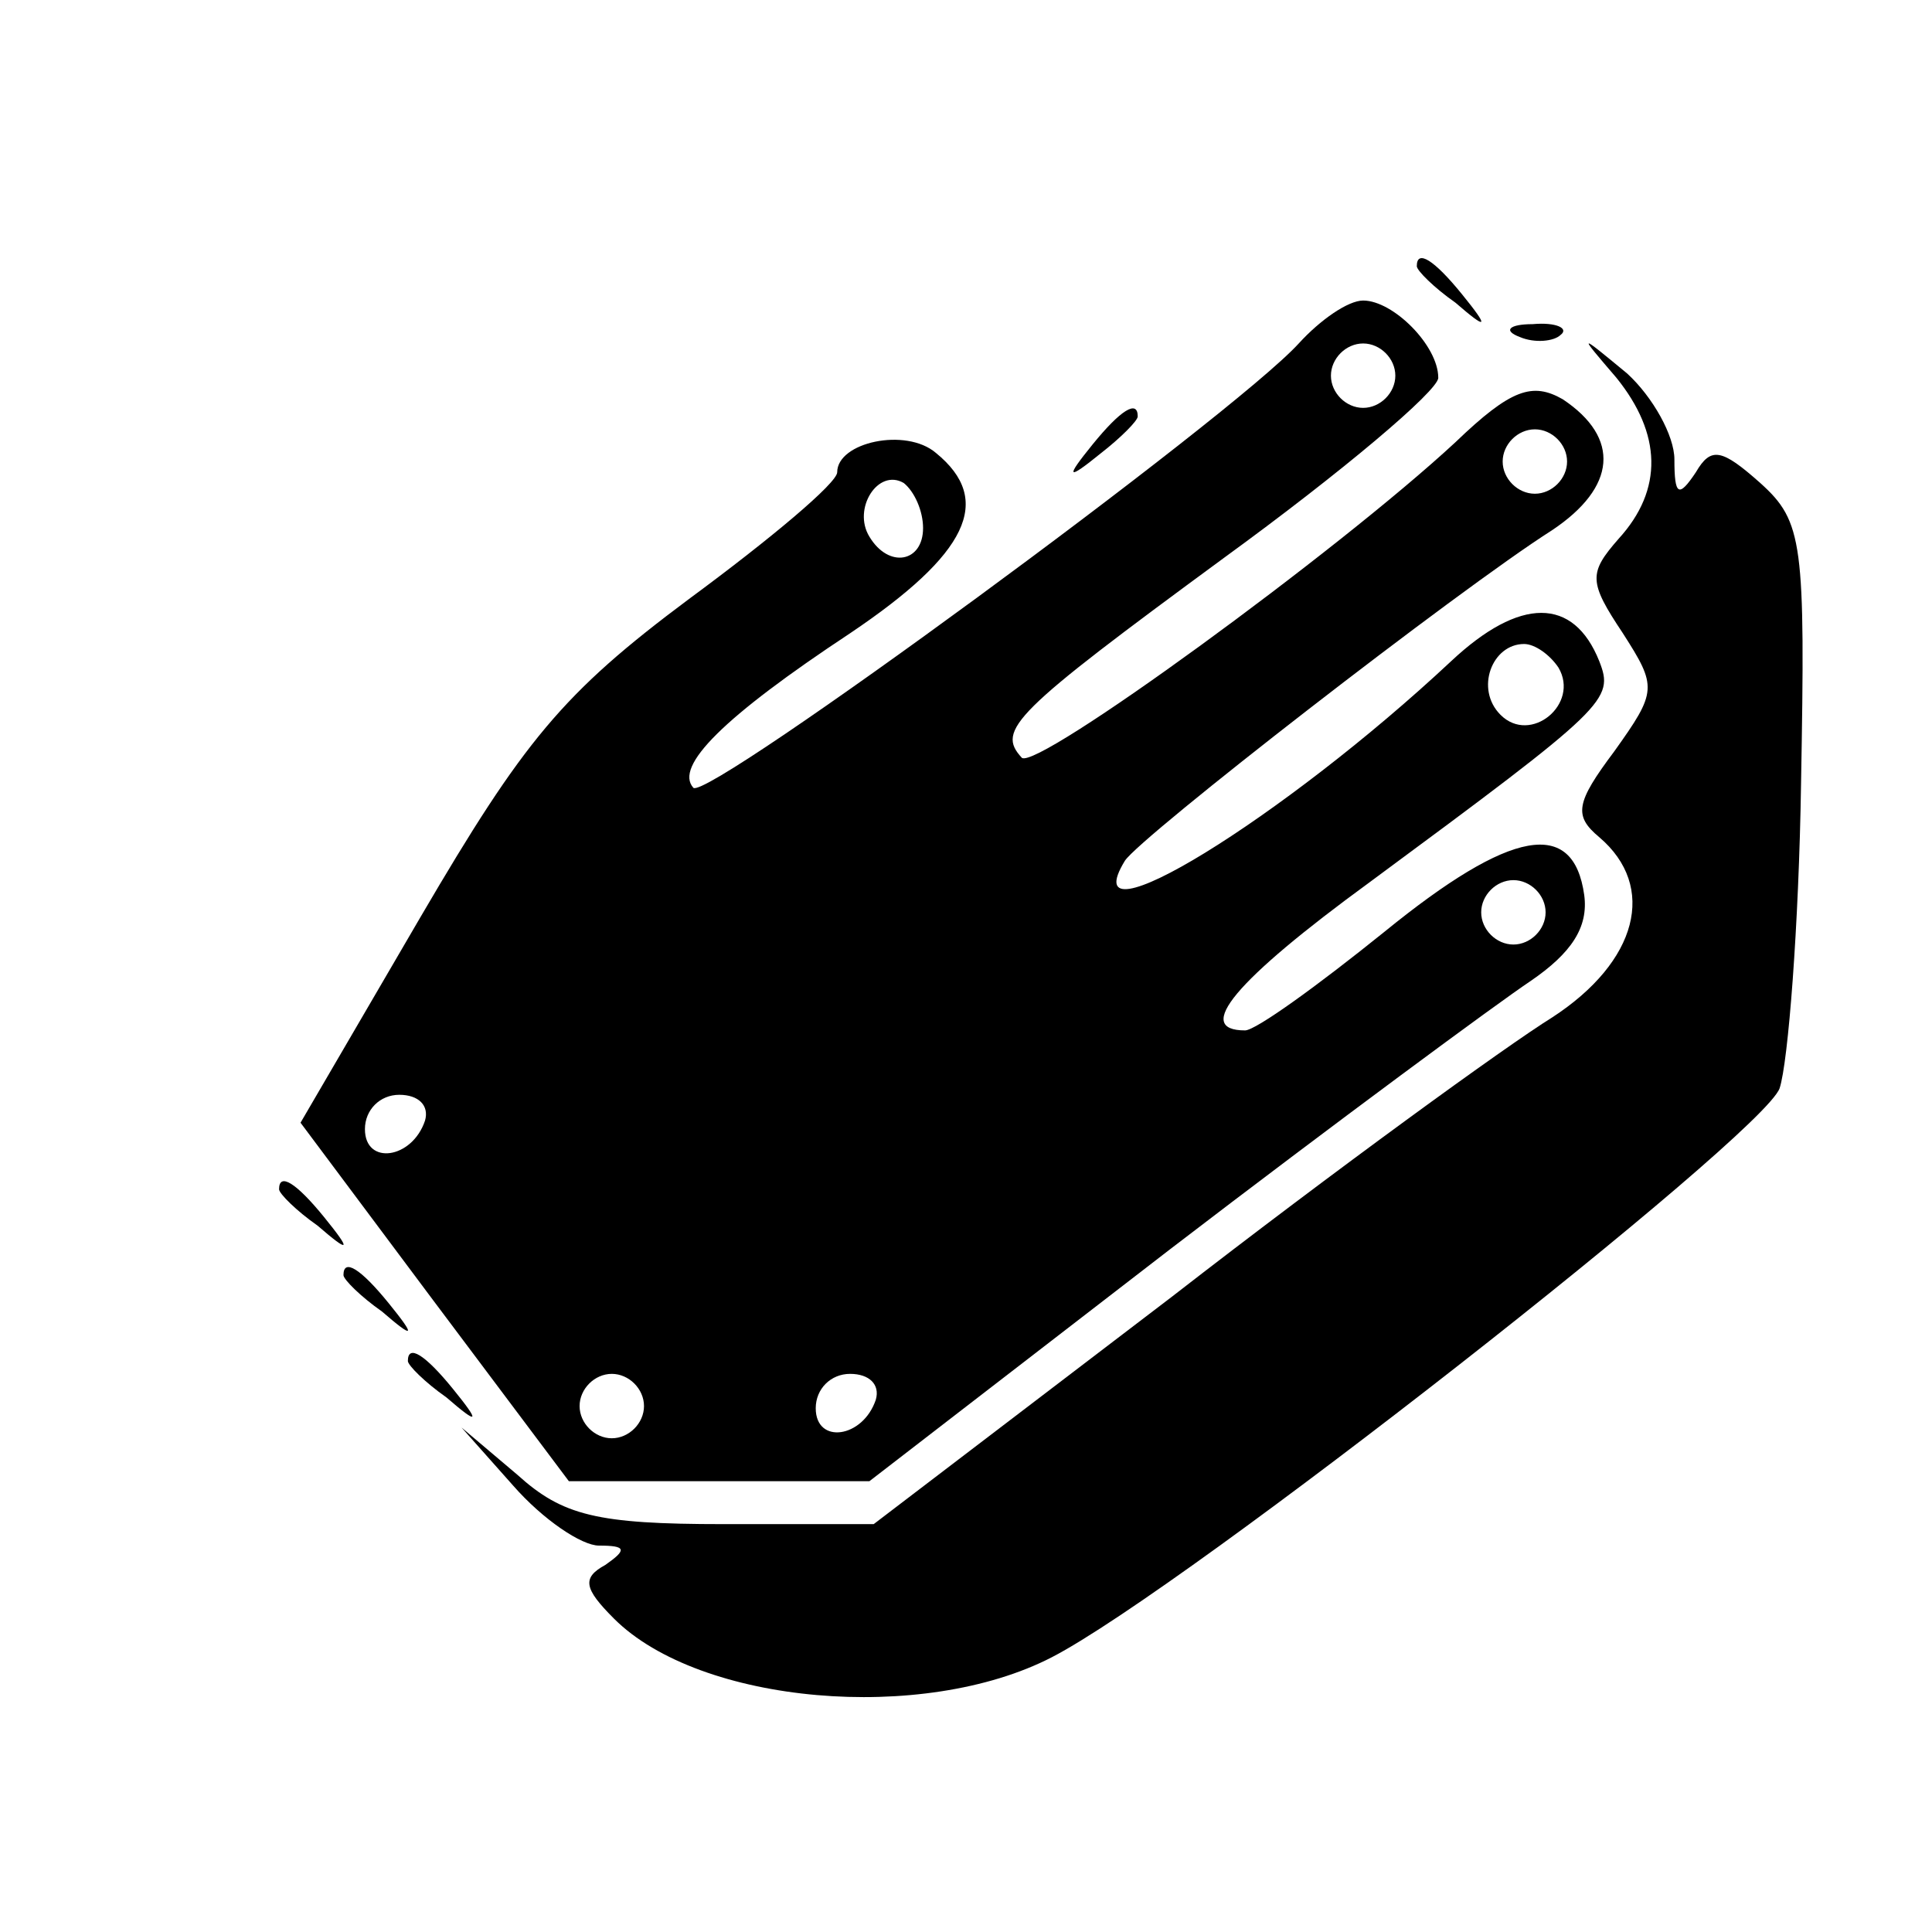
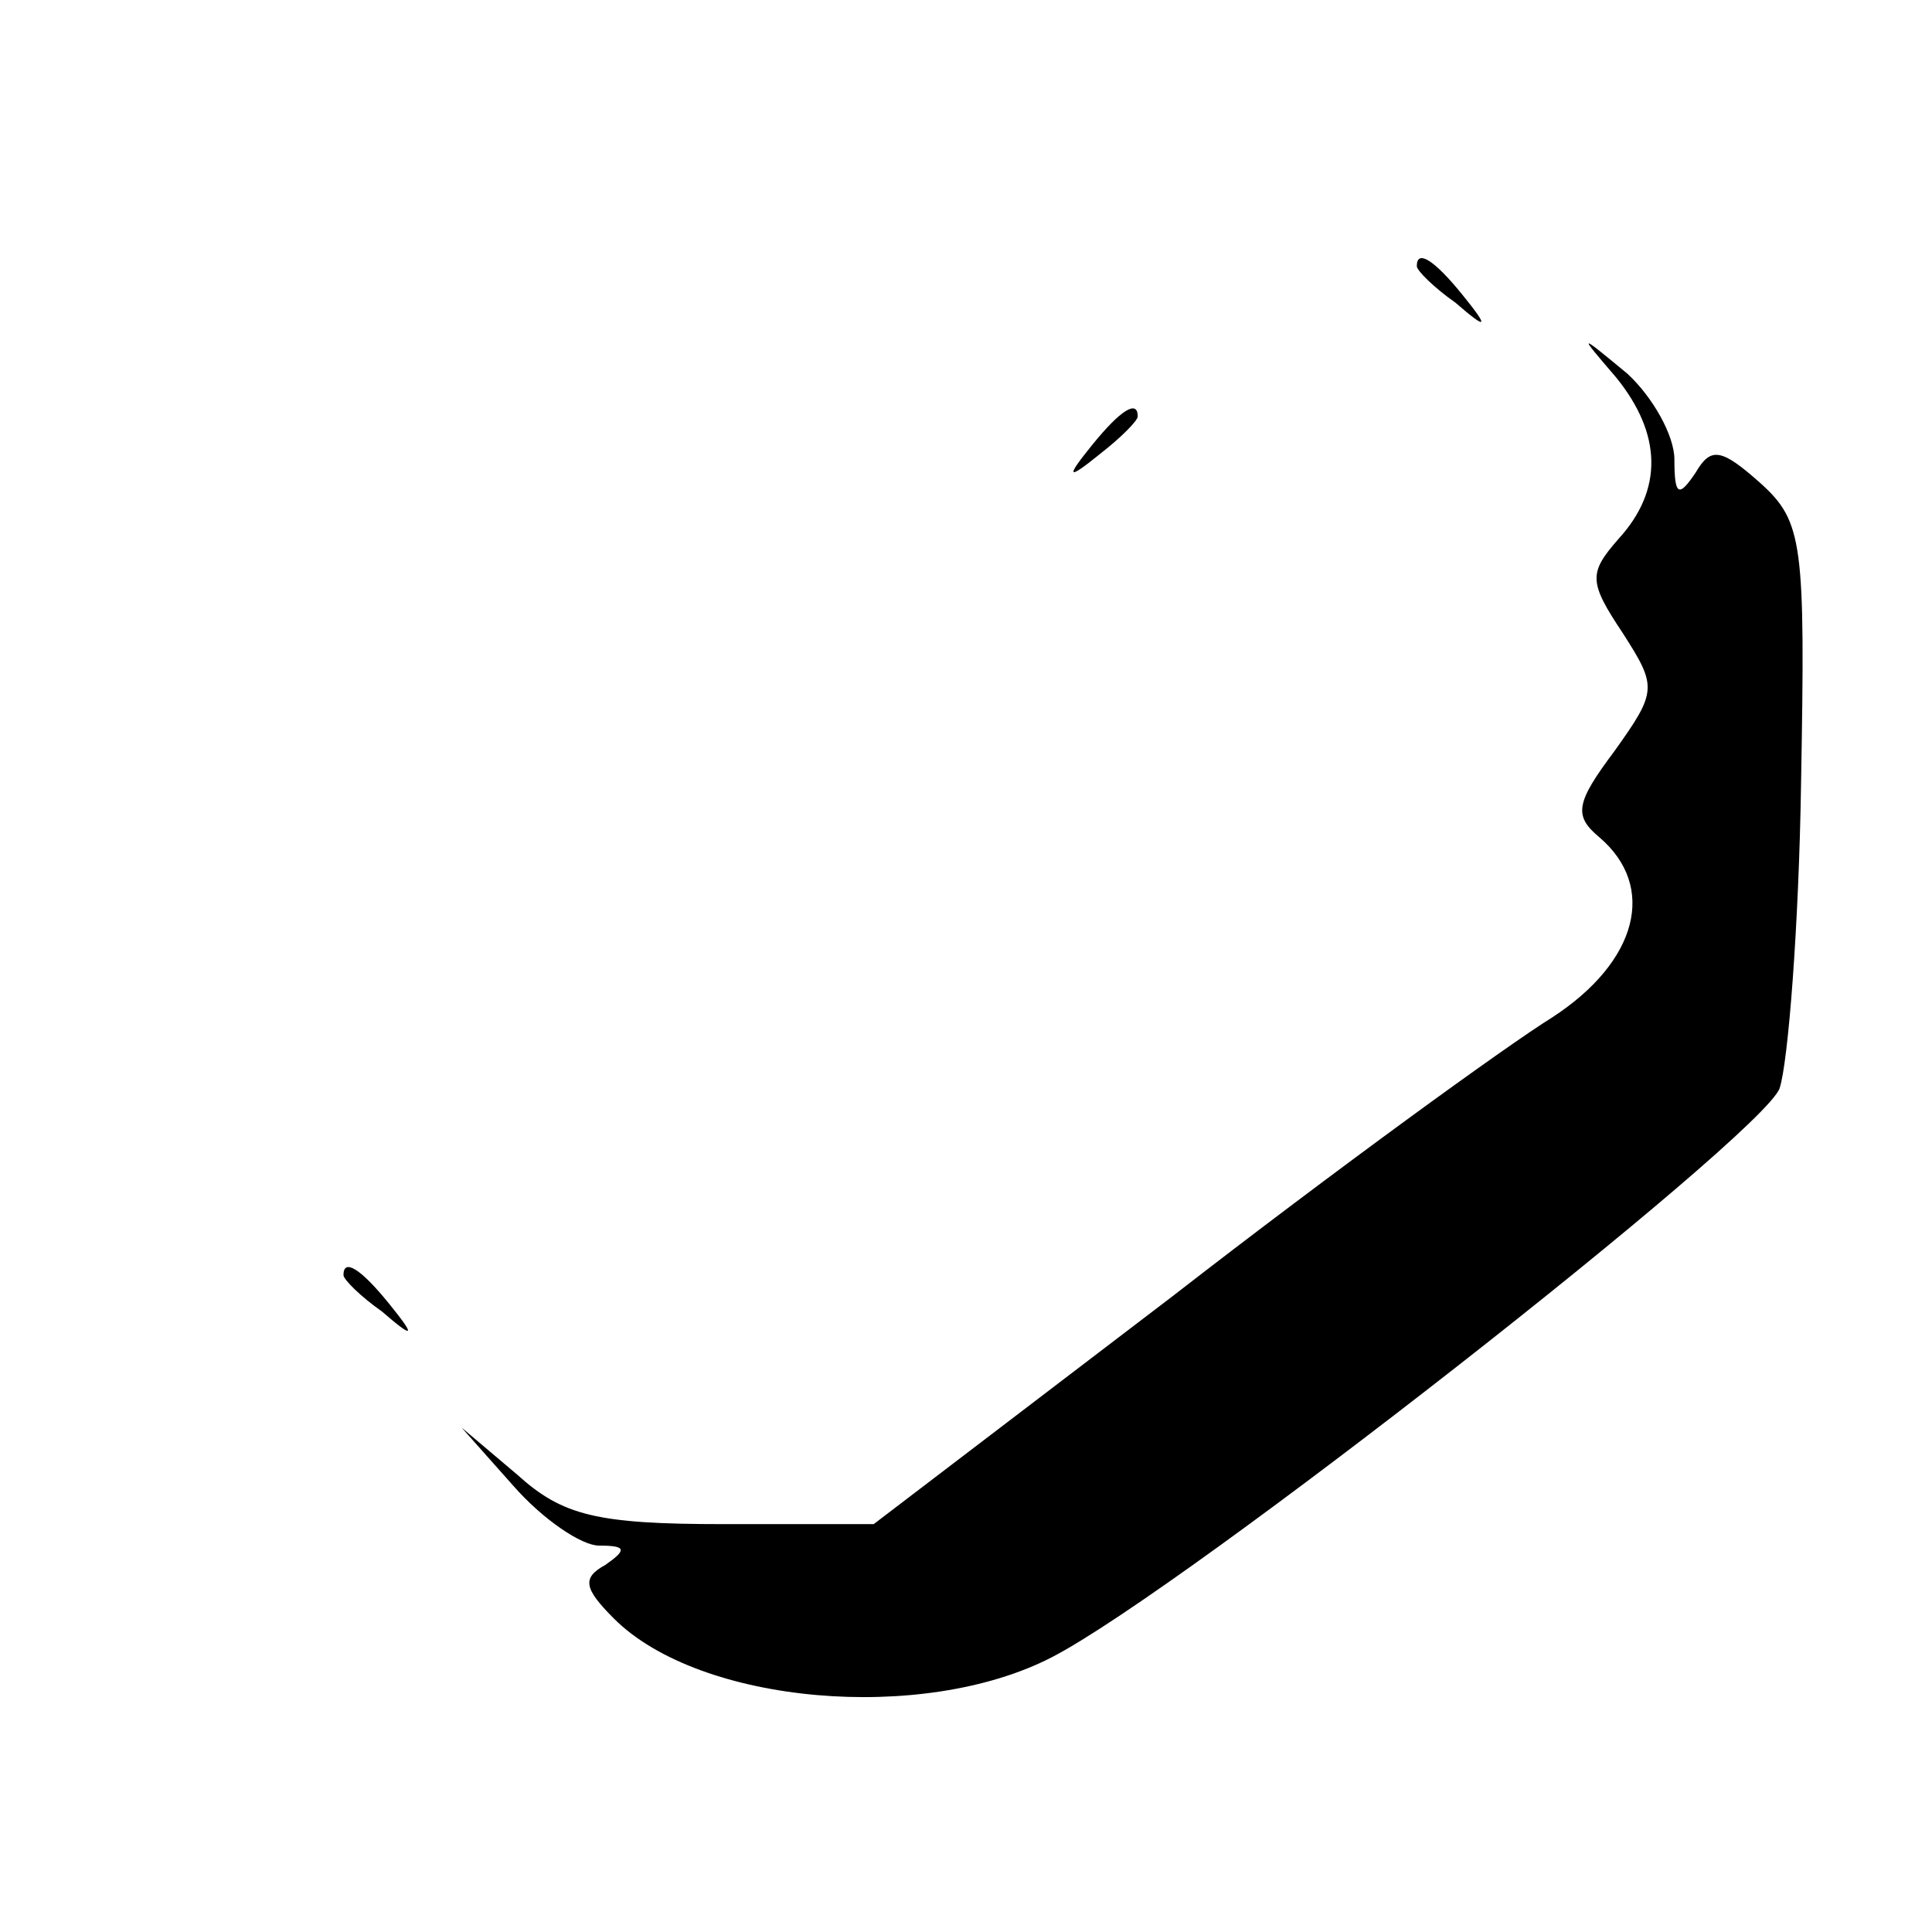
<svg xmlns="http://www.w3.org/2000/svg" version="1.0" width="90pt" height="90pt" viewBox="0 0 90 90" preserveAspectRatio="xMidYMid meet">
  <g transform="translate(0,90) scale(0.1,-0.1)" fill="#000000" stroke="none">
    <path d="M660 776 c0 -2 8 -10 18 -17 15 -13 16 -12 3 4 -13 16 -21 21 -21 13z" />
-     <path d="M605 740 c-31 -34 -275 -213 -282 -207 -9 10 14 33 73 72 55 37 67 62 40 84 -14 12 -46 5 -46 -9 0 -5 -31 -31 -69 -59 -59 -44 -77 -66 -125 -148 l-56 -96 62 -83 63 -84 70 0 70 0 140 108 c77 59 153 115 168 125 19 13 27 25 25 40 -5 36 -34 31 -93 -17 -31 -25 -60 -46 -65 -46 -24 0 -5 23 58 69 111 82 114 85 107 103 -12 30 -37 30 -69 0 -78 -73 -177 -134 -152 -93 7 11 155 126 199 154 30 20 32 43 5 61 -14 8 -24 5 -50 -20 -55 -51 -195 -153 -202 -147 -12 13 -4 21 94 93 55 40 100 78 100 84 0 15 -21 36 -35 36 -7 0 -20 -9 -30 -20z m45 -15 c0 -8 -7 -15 -15 -15 -8 0 -15 7 -15 15 0 8 7 15 15 15 8 0 15 -7 15 -15z m80 -40 c0 -8 -7 -15 -15 -15 -8 0 -15 7 -15 15 0 8 7 15 15 15 8 0 15 -7 15 -15z m-300 -31 c0 -16 -16 -19 -25 -4 -8 13 4 32 16 25 5 -4 9 -13 9 -21z m296 -65 c10 -17 -13 -36 -27 -22 -12 12 -4 33 11 33 5 0 12 -5 16 -11z m-6 -114 c0 -8 -7 -15 -15 -15 -8 0 -15 7 -15 15 0 8 7 15 15 15 8 0 15 -7 15 -15z m-522 -97 c-6 -18 -28 -21 -28 -4 0 9 7 16 16 16 9 0 14 -5 12 -12z m102 -133 c0 -8 -7 -15 -15 -15 -8 0 -15 7 -15 15 0 8 7 15 15 15 8 0 15 -7 15 -15z m108 3 c-6 -18 -28 -21 -28 -4 0 9 7 16 16 16 9 0 14 -5 12 -12z" />
-     <path d="M708 743 c7 -3 16 -2 19 1 4 3 -2 6 -13 5 -11 0 -14 -3 -6 -6z" />
    <path d="M753 724 c21 -26 22 -52 1 -75 -14 -16 -14 -20 2 -44 16 -25 16 -27 -4 -55 -18 -24 -19 -30 -7 -40 27 -23 18 -58 -22 -84 -21 -13 -101 -71 -177 -130 l-139 -106 -70 0 c-59 0 -75 4 -96 23 l-26 22 24 -27 c14 -16 32 -28 40 -28 13 0 13 -2 3 -9 -11 -6 -10 -11 4 -25 40 -40 144 -49 204 -18 62 32 331 243 339 265 4 12 9 76 10 142 2 112 1 122 -19 140 -18 16 -23 17 -30 5 -8 -12 -10 -11 -10 6 0 11 -10 29 -22 40 -23 19 -23 19 -5 -2z" />
    <path d="M509 693 c-13 -16 -12 -17 4 -4 9 7 17 15 17 17 0 8 -8 3 -21 -13z" />
-     <path d="M130 346 c0 -2 8 -10 18 -17 15 -13 16 -12 3 4 -13 16 -21 21 -21 13z" />
    <path d="M160 306 c0 -2 8 -10 18 -17 15 -13 16 -12 3 4 -13 16 -21 21 -21 13z" />
-     <path d="M190 266 c0 -2 8 -10 18 -17 15 -13 16 -12 3 4 -13 16 -21 21 -21 13z" />
  </g>
</svg>